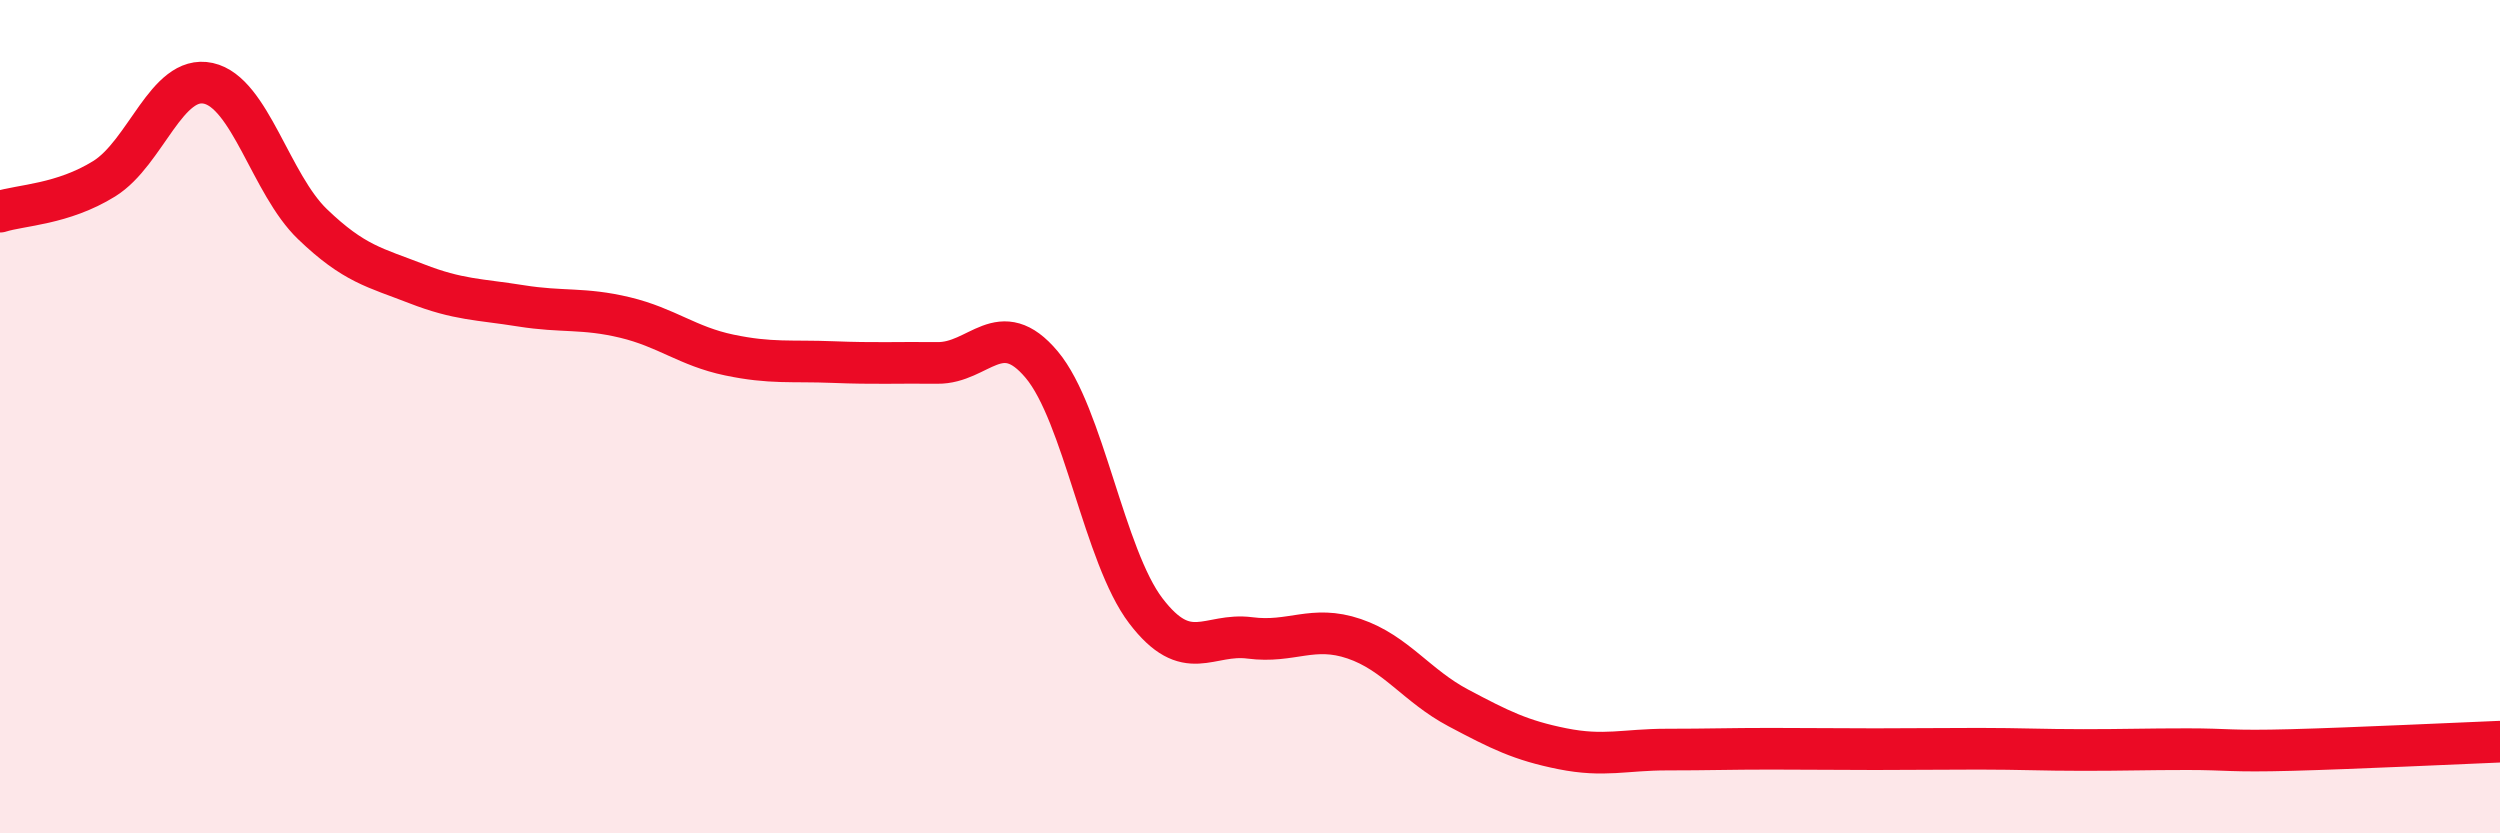
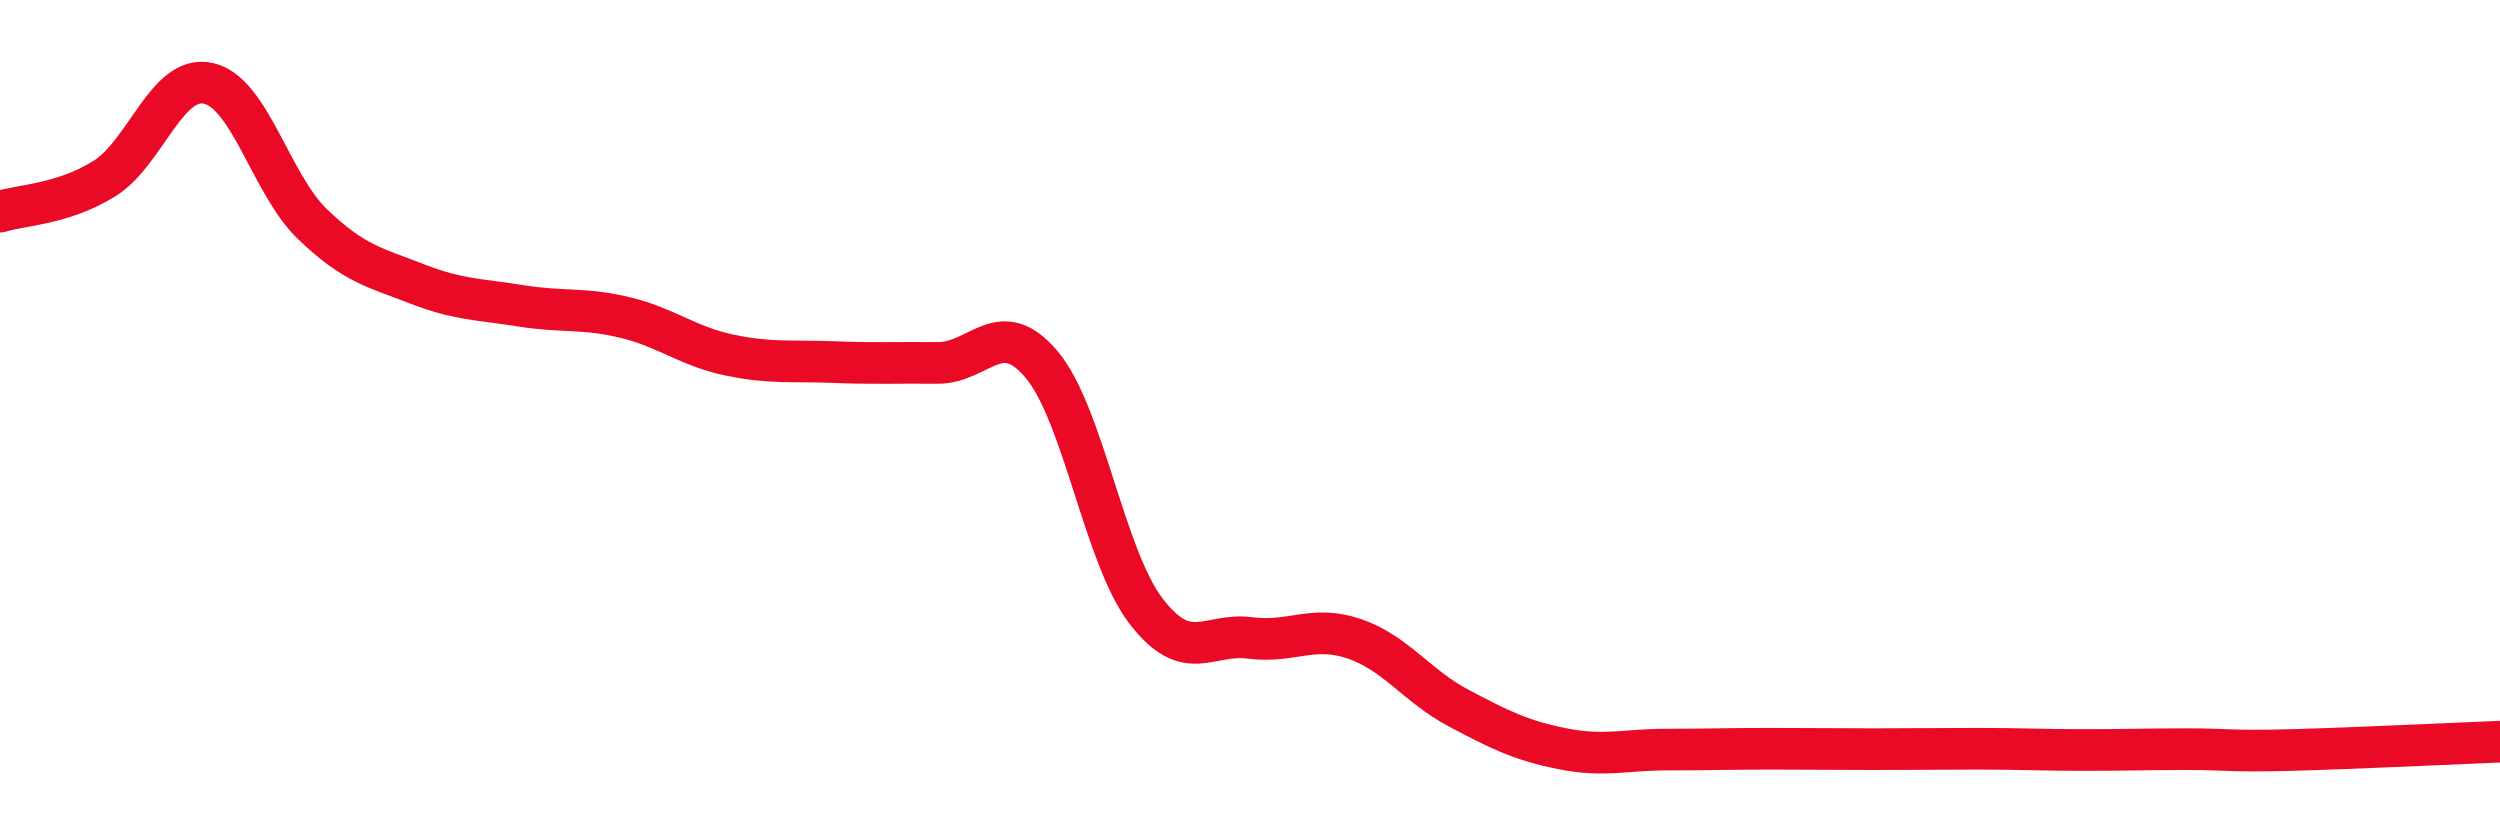
<svg xmlns="http://www.w3.org/2000/svg" width="60" height="20" viewBox="0 0 60 20">
-   <path d="M 0,5.08 C 0.5,4.92 1.5,4.91 2.5,4.29 C 3.5,3.67 4,1.78 5,2 C 6,2.22 6.5,4.42 7.5,5.38 C 8.5,6.34 9,6.42 10,6.81 C 11,7.2 11.5,7.18 12.5,7.34 C 13.5,7.5 14,7.38 15,7.62 C 16,7.86 16.5,8.31 17.5,8.52 C 18.5,8.73 19,8.65 20,8.69 C 21,8.73 21.5,8.7 22.5,8.71 C 23.5,8.72 24,7.56 25,8.75 C 26,9.94 26.5,13.35 27.5,14.66 C 28.5,15.97 29,15.18 30,15.31 C 31,15.44 31.5,14.99 32.5,15.33 C 33.5,15.67 34,16.46 35,16.99 C 36,17.52 36.5,17.77 37.5,17.97 C 38.5,18.17 39,17.99 40,17.99 C 41,17.99 41.5,17.97 42.5,17.97 C 43.5,17.97 44,17.98 45,17.98 C 46,17.98 46.5,17.97 47.5,17.97 C 48.5,17.97 49,18 50,18 C 51,18 51.5,17.98 52.5,17.98 C 53.5,17.98 53.5,18.04 55,18 C 56.5,17.96 59,17.84 60,17.8L60 20L0 20Z" fill="#EB0A25" opacity="0.1" stroke-linecap="round" stroke-linejoin="round" />
  <path d="M 0,5.08 C 0.5,4.92 1.5,4.91 2.5,4.29 C 3.5,3.67 4,1.78 5,2 C 6,2.22 6.5,4.42 7.5,5.38 C 8.5,6.34 9,6.42 10,6.81 C 11,7.2 11.5,7.18 12.5,7.34 C 13.5,7.5 14,7.38 15,7.62 C 16,7.86 16.5,8.31 17.5,8.52 C 18.5,8.73 19,8.65 20,8.69 C 21,8.73 21.5,8.7 22.5,8.71 C 23.5,8.72 24,7.56 25,8.75 C 26,9.94 26.5,13.35 27.5,14.66 C 28.5,15.97 29,15.18 30,15.31 C 31,15.44 31.5,14.99 32.5,15.33 C 33.5,15.67 34,16.46 35,16.99 C 36,17.52 36.5,17.77 37.5,17.97 C 38.5,18.17 39,17.99 40,17.99 C 41,17.99 41.5,17.97 42.5,17.97 C 43.5,17.97 44,17.98 45,17.98 C 46,17.98 46.5,17.97 47.5,17.97 C 48.5,17.97 49,18 50,18 C 51,18 51.5,17.98 52.5,17.98 C 53.5,17.98 53.5,18.04 55,18 C 56.5,17.96 59,17.84 60,17.8" stroke="#EB0A25" stroke-width="1" fill="none" stroke-linecap="round" stroke-linejoin="round" />
</svg>